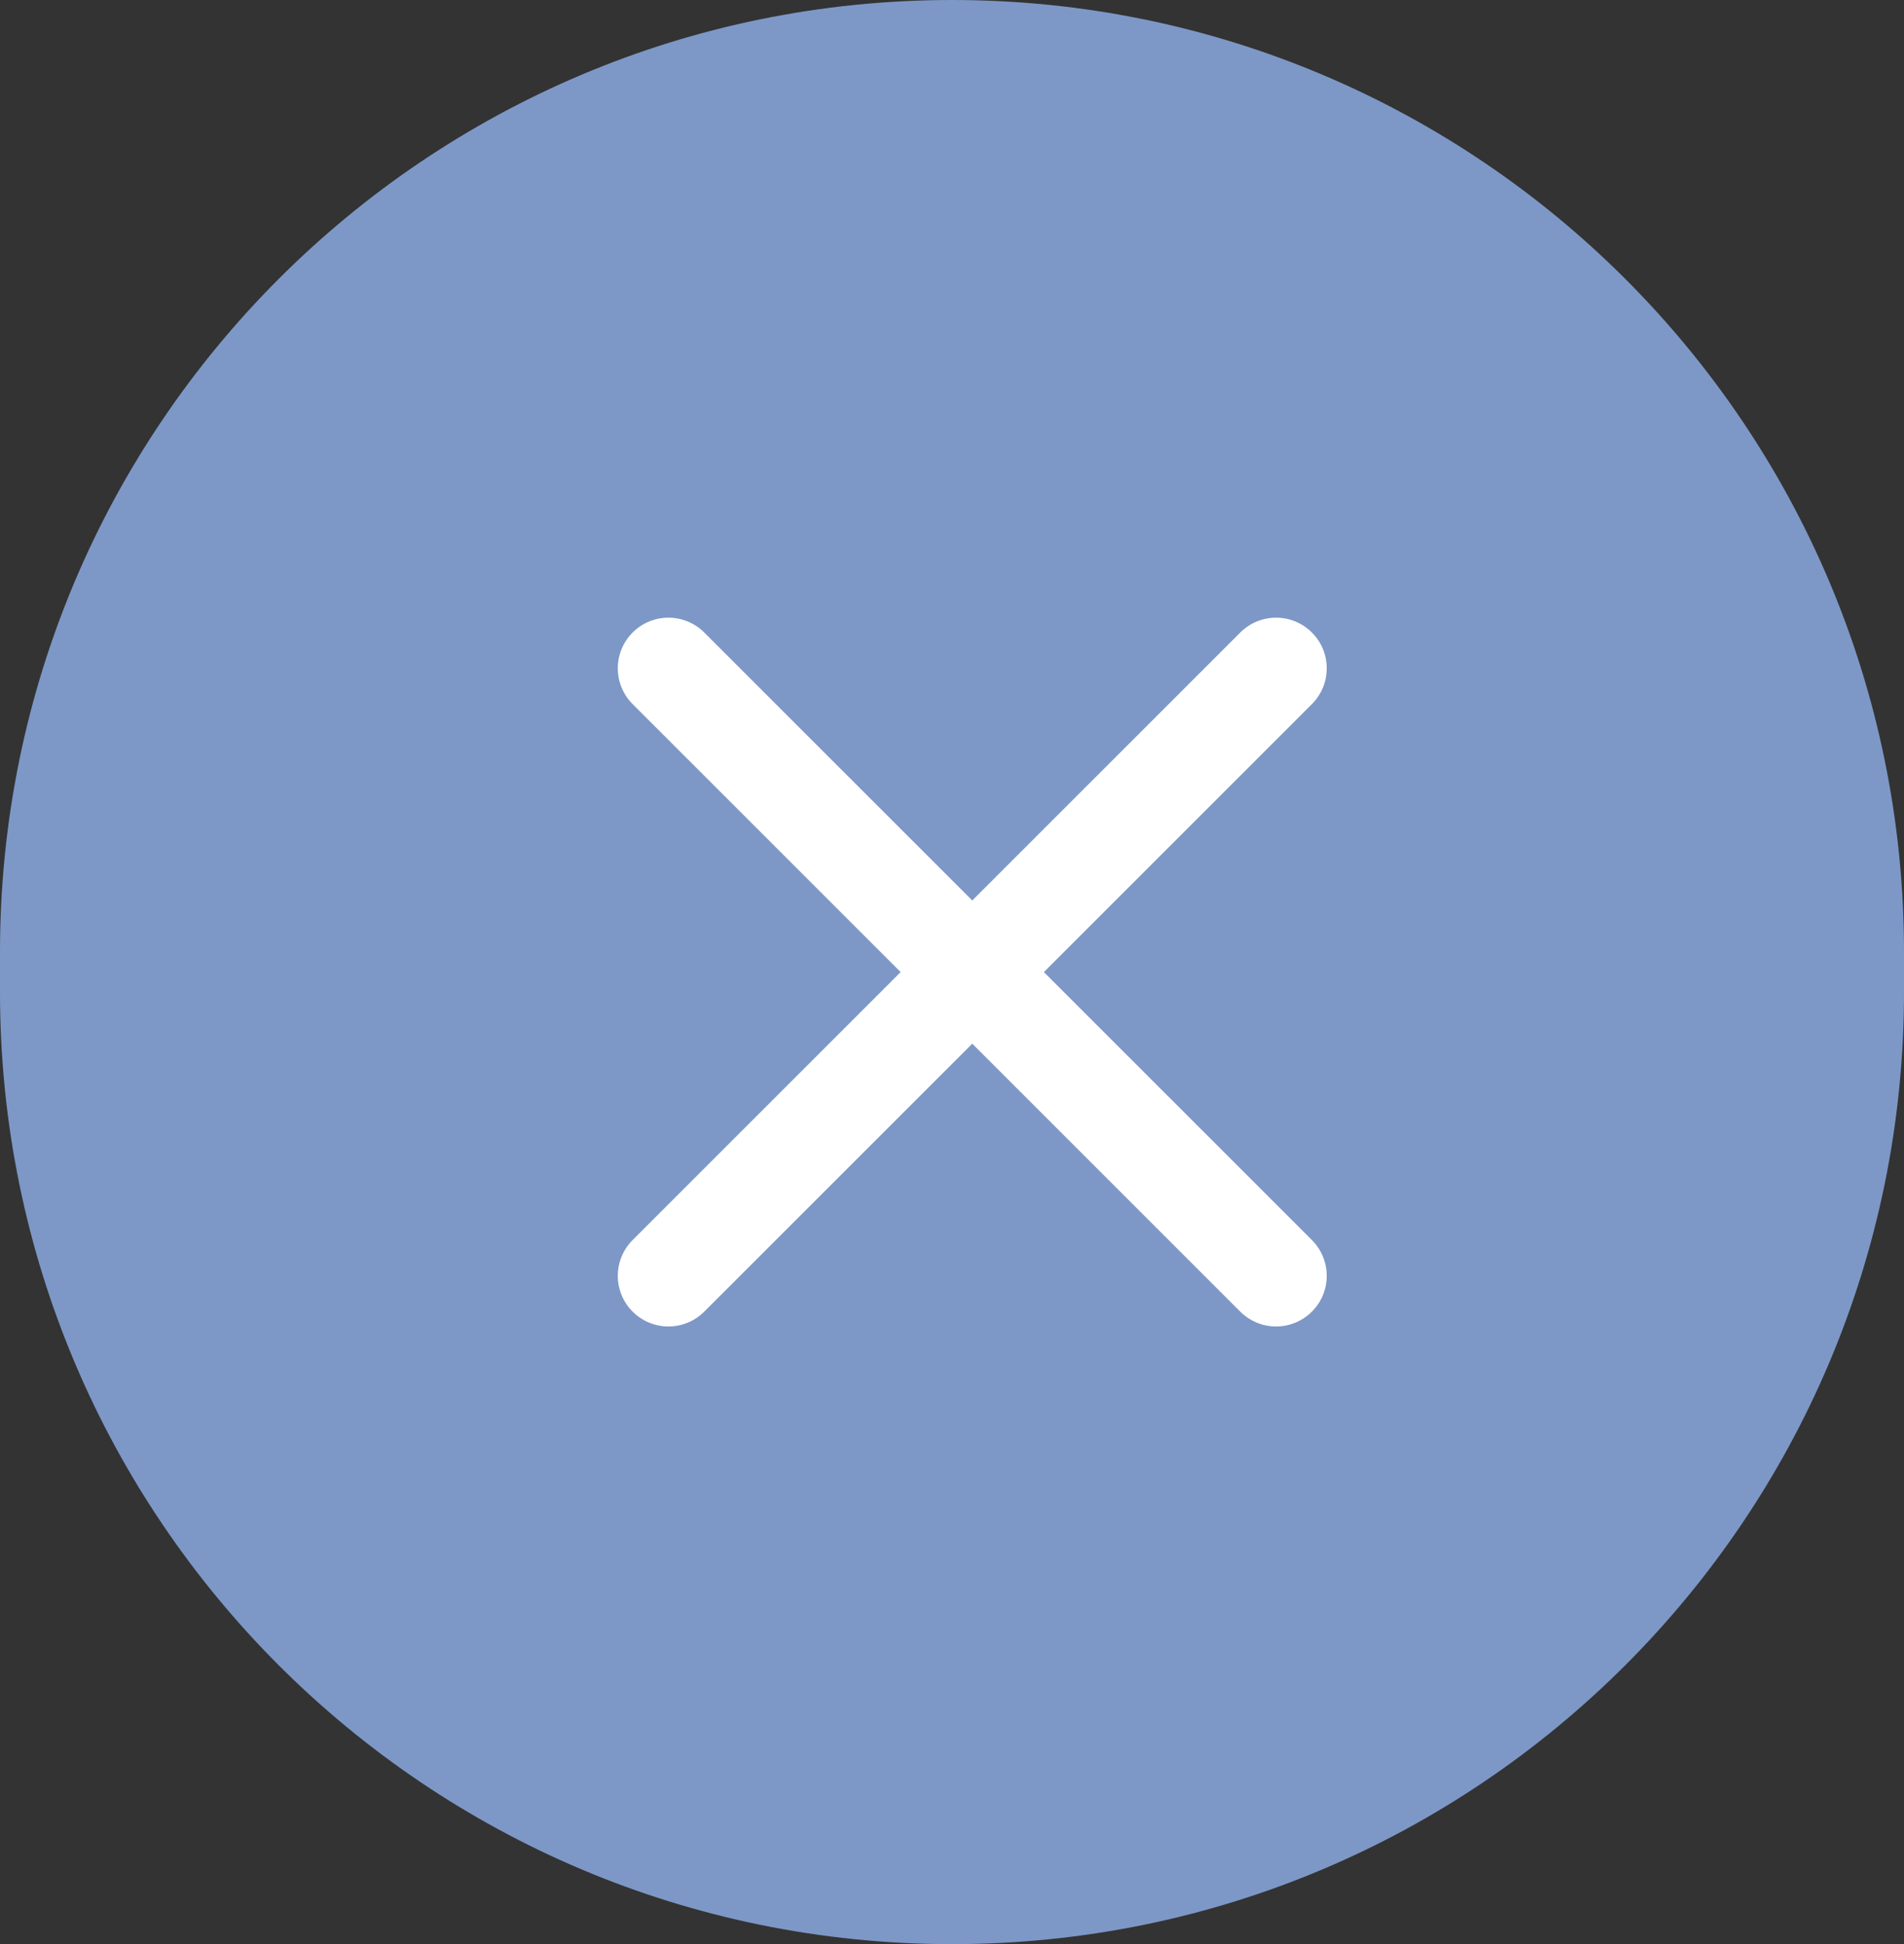
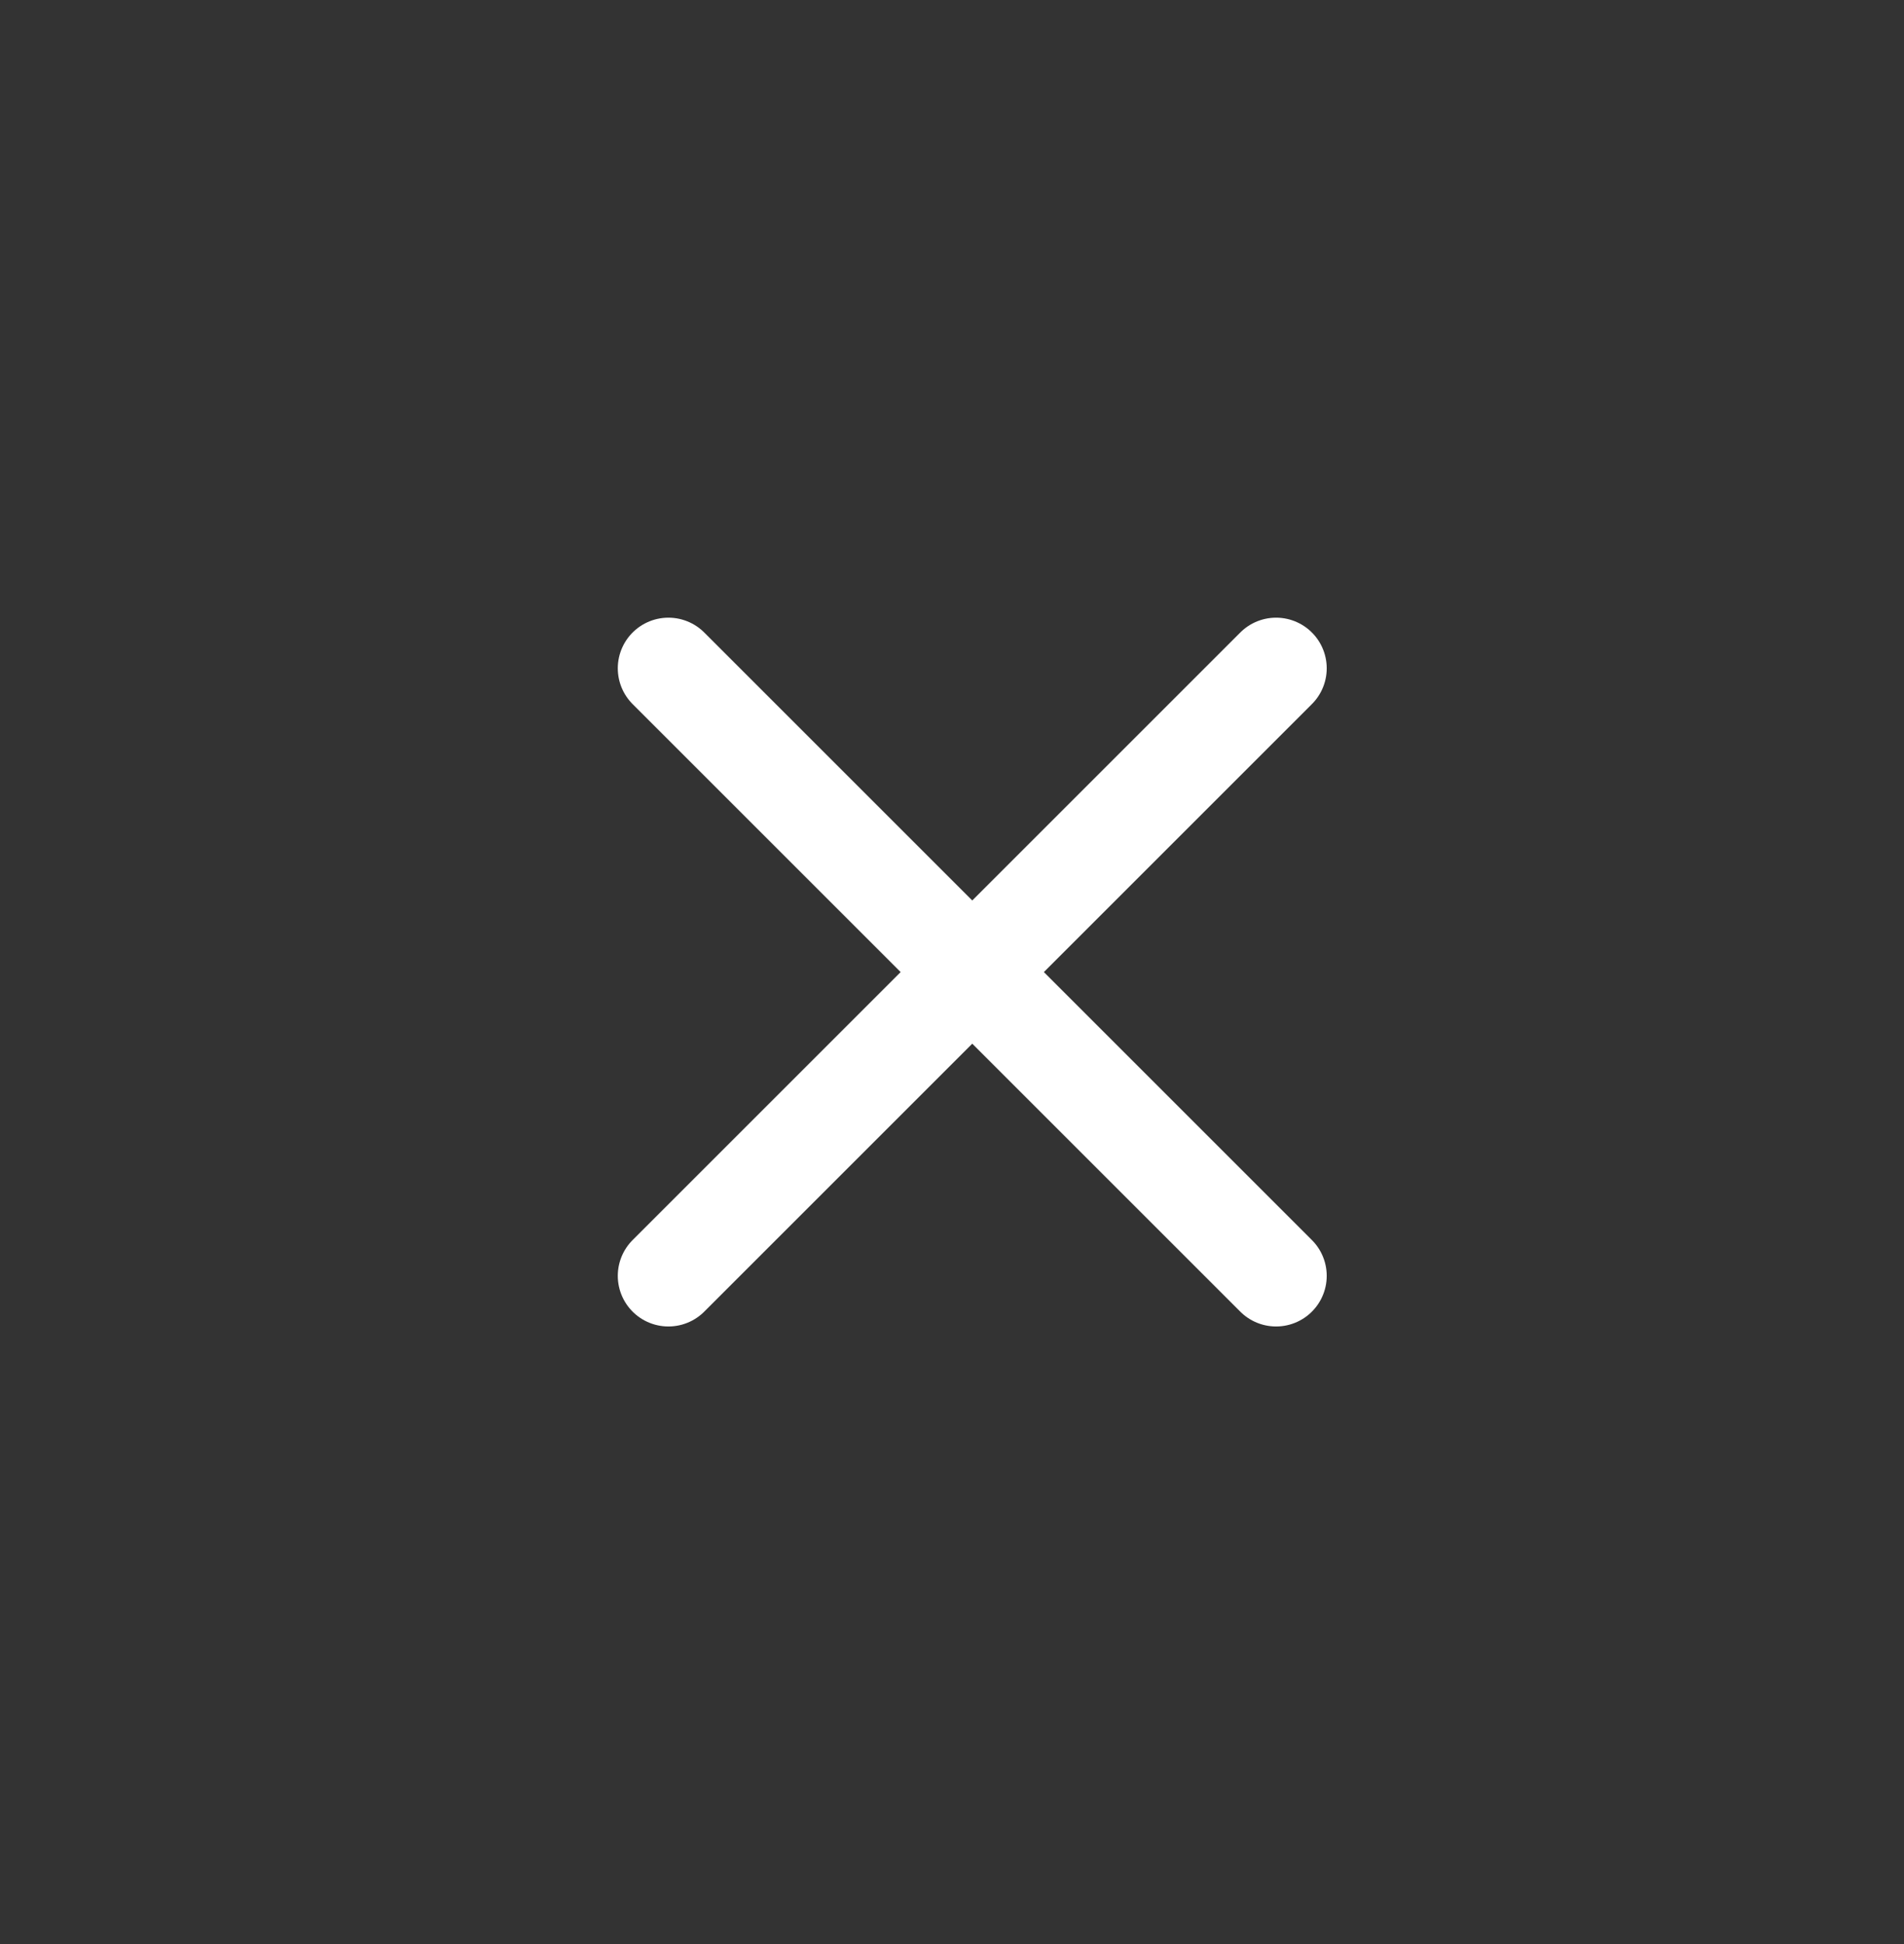
<svg xmlns="http://www.w3.org/2000/svg" width="47" height="48" viewBox="0 0 47 48" fill="none">
  <rect x="0" y="0" width="47" height="48" fill="#333333" stroke="none" />
-   <path d="M0 23.5C0 10.521 10.521 0 23.5 0C36.479 0 47 10.521 47 23.5V24.5C47 37.479 36.479 48 23.5 48C10.521 48 0 37.479 0 24.5V23.5Z" fill="#7D98C7" />
  <path d="M31.5 16.5L16.5 31.5M16.5 16.5L31.5 31.5" stroke="white" stroke-width="2.5" stroke-linecap="round" stroke-linejoin="round" />
</svg>